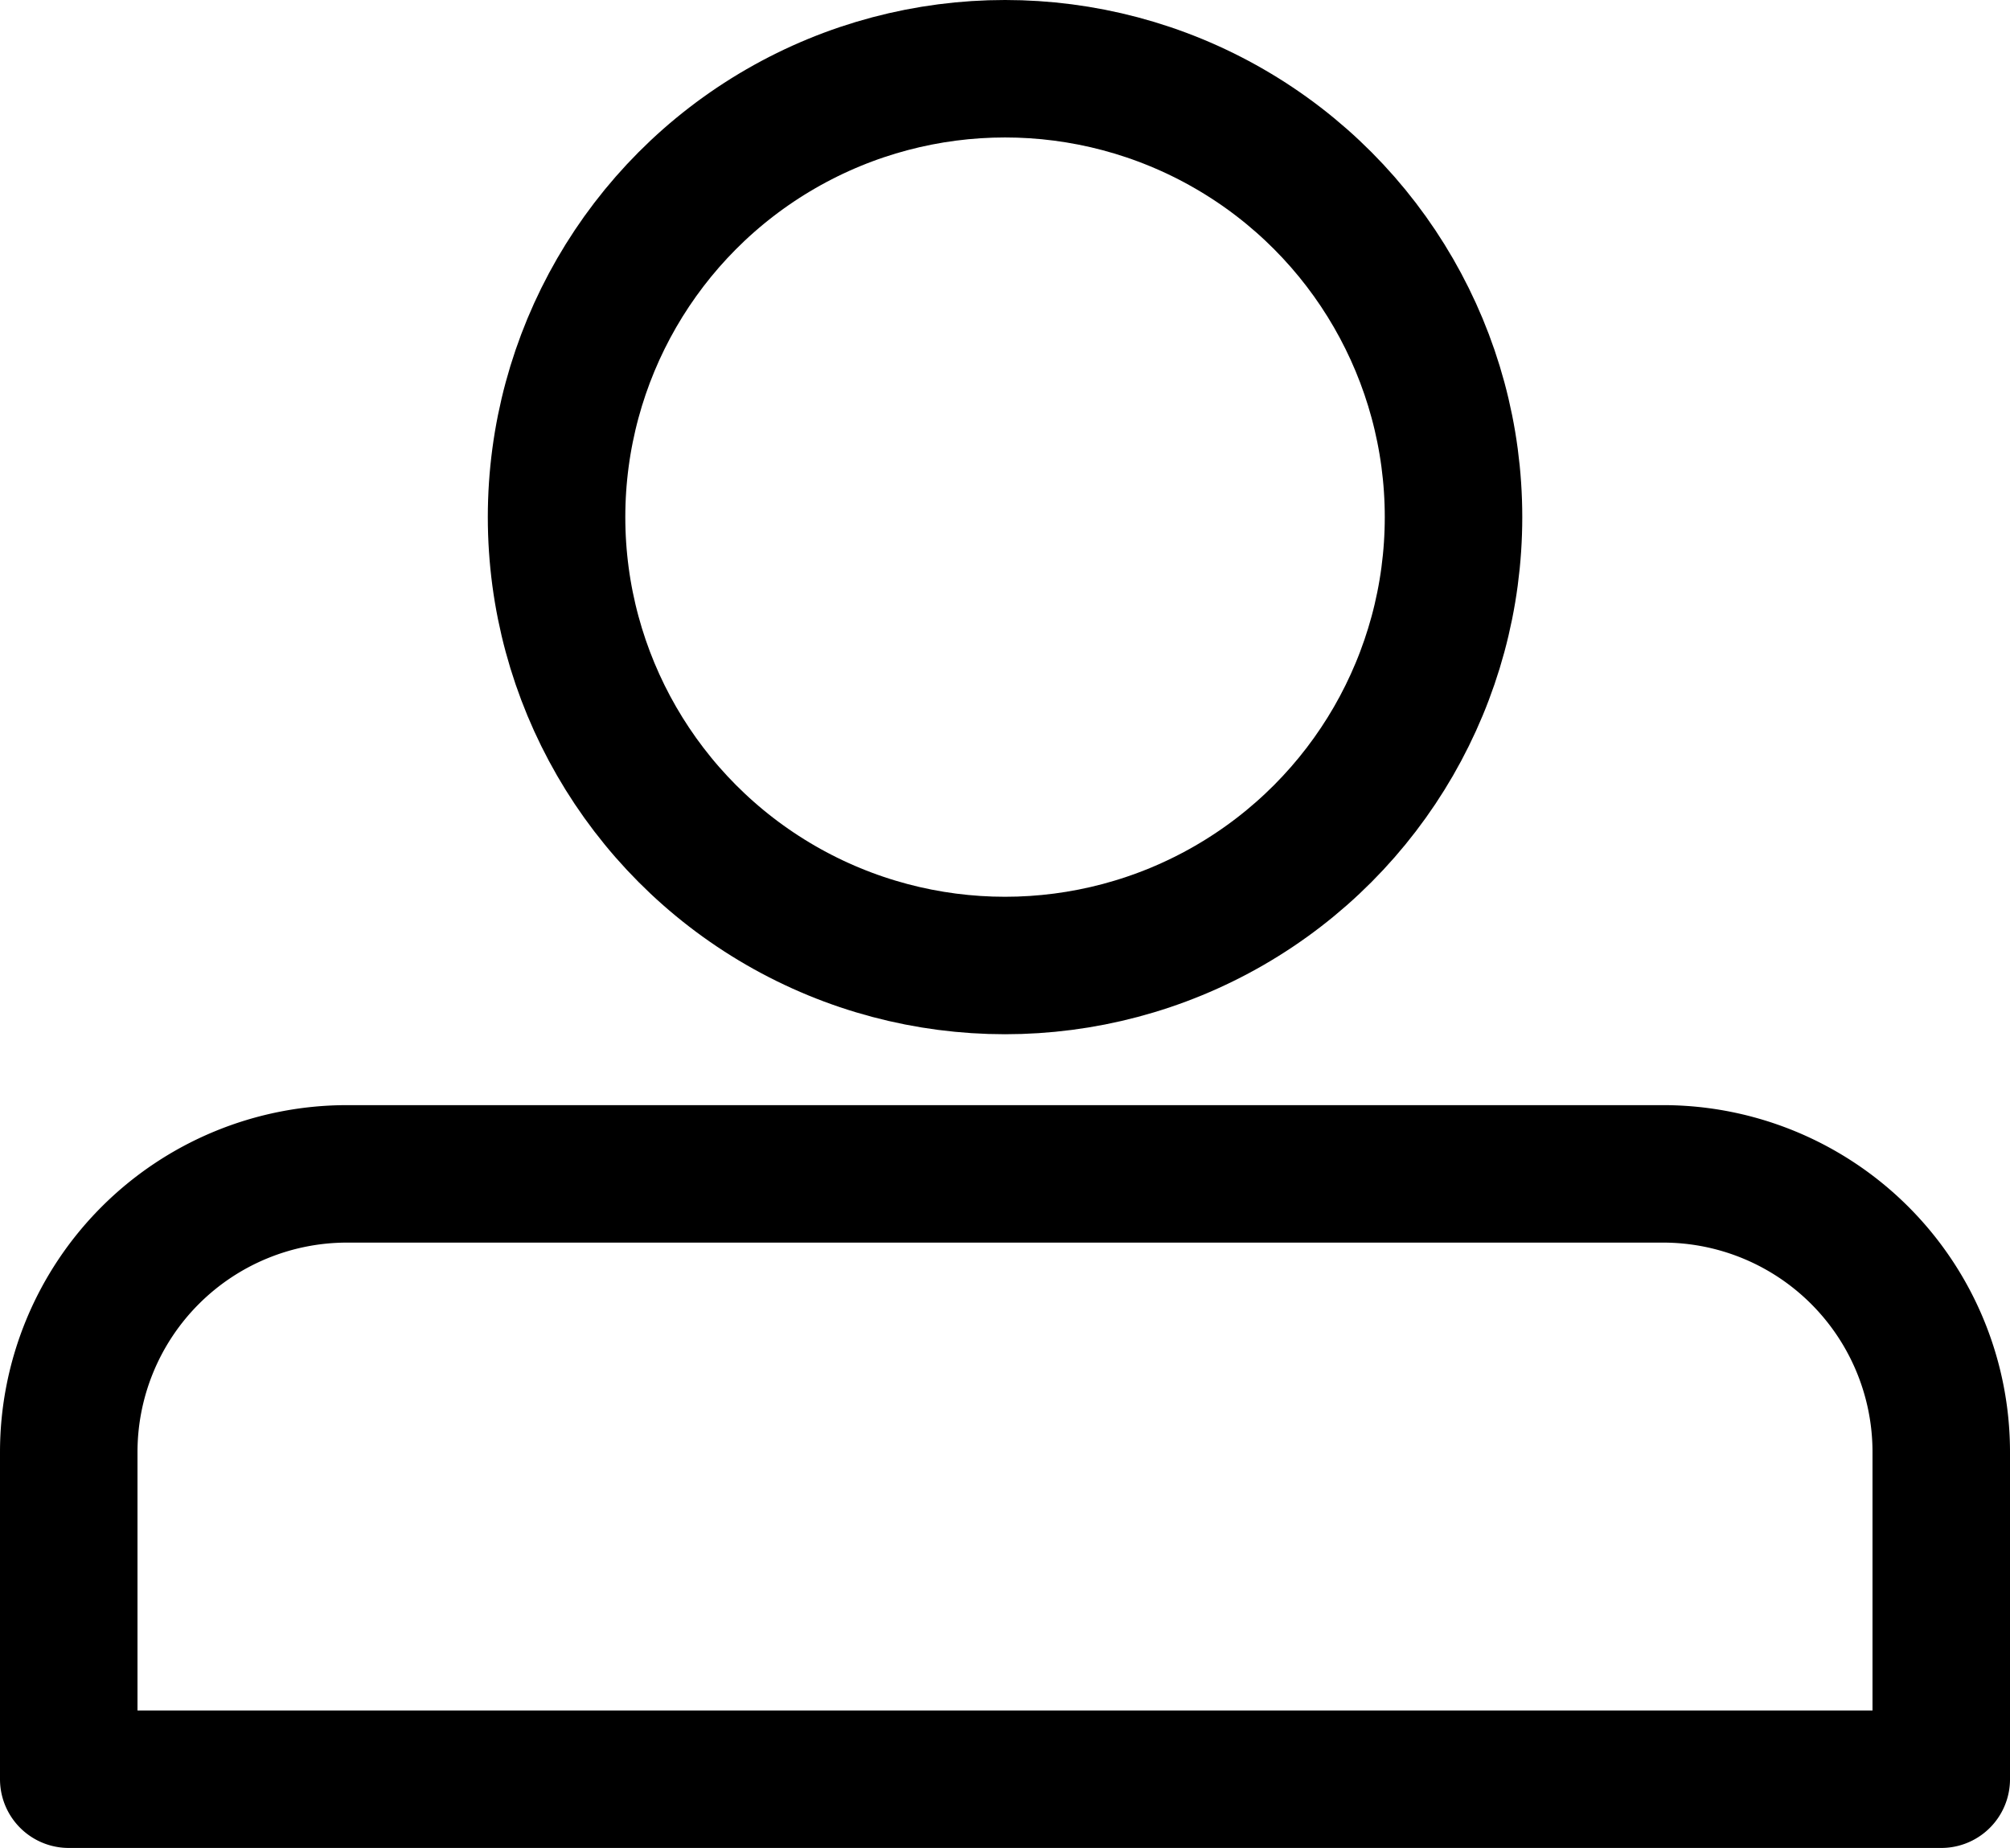
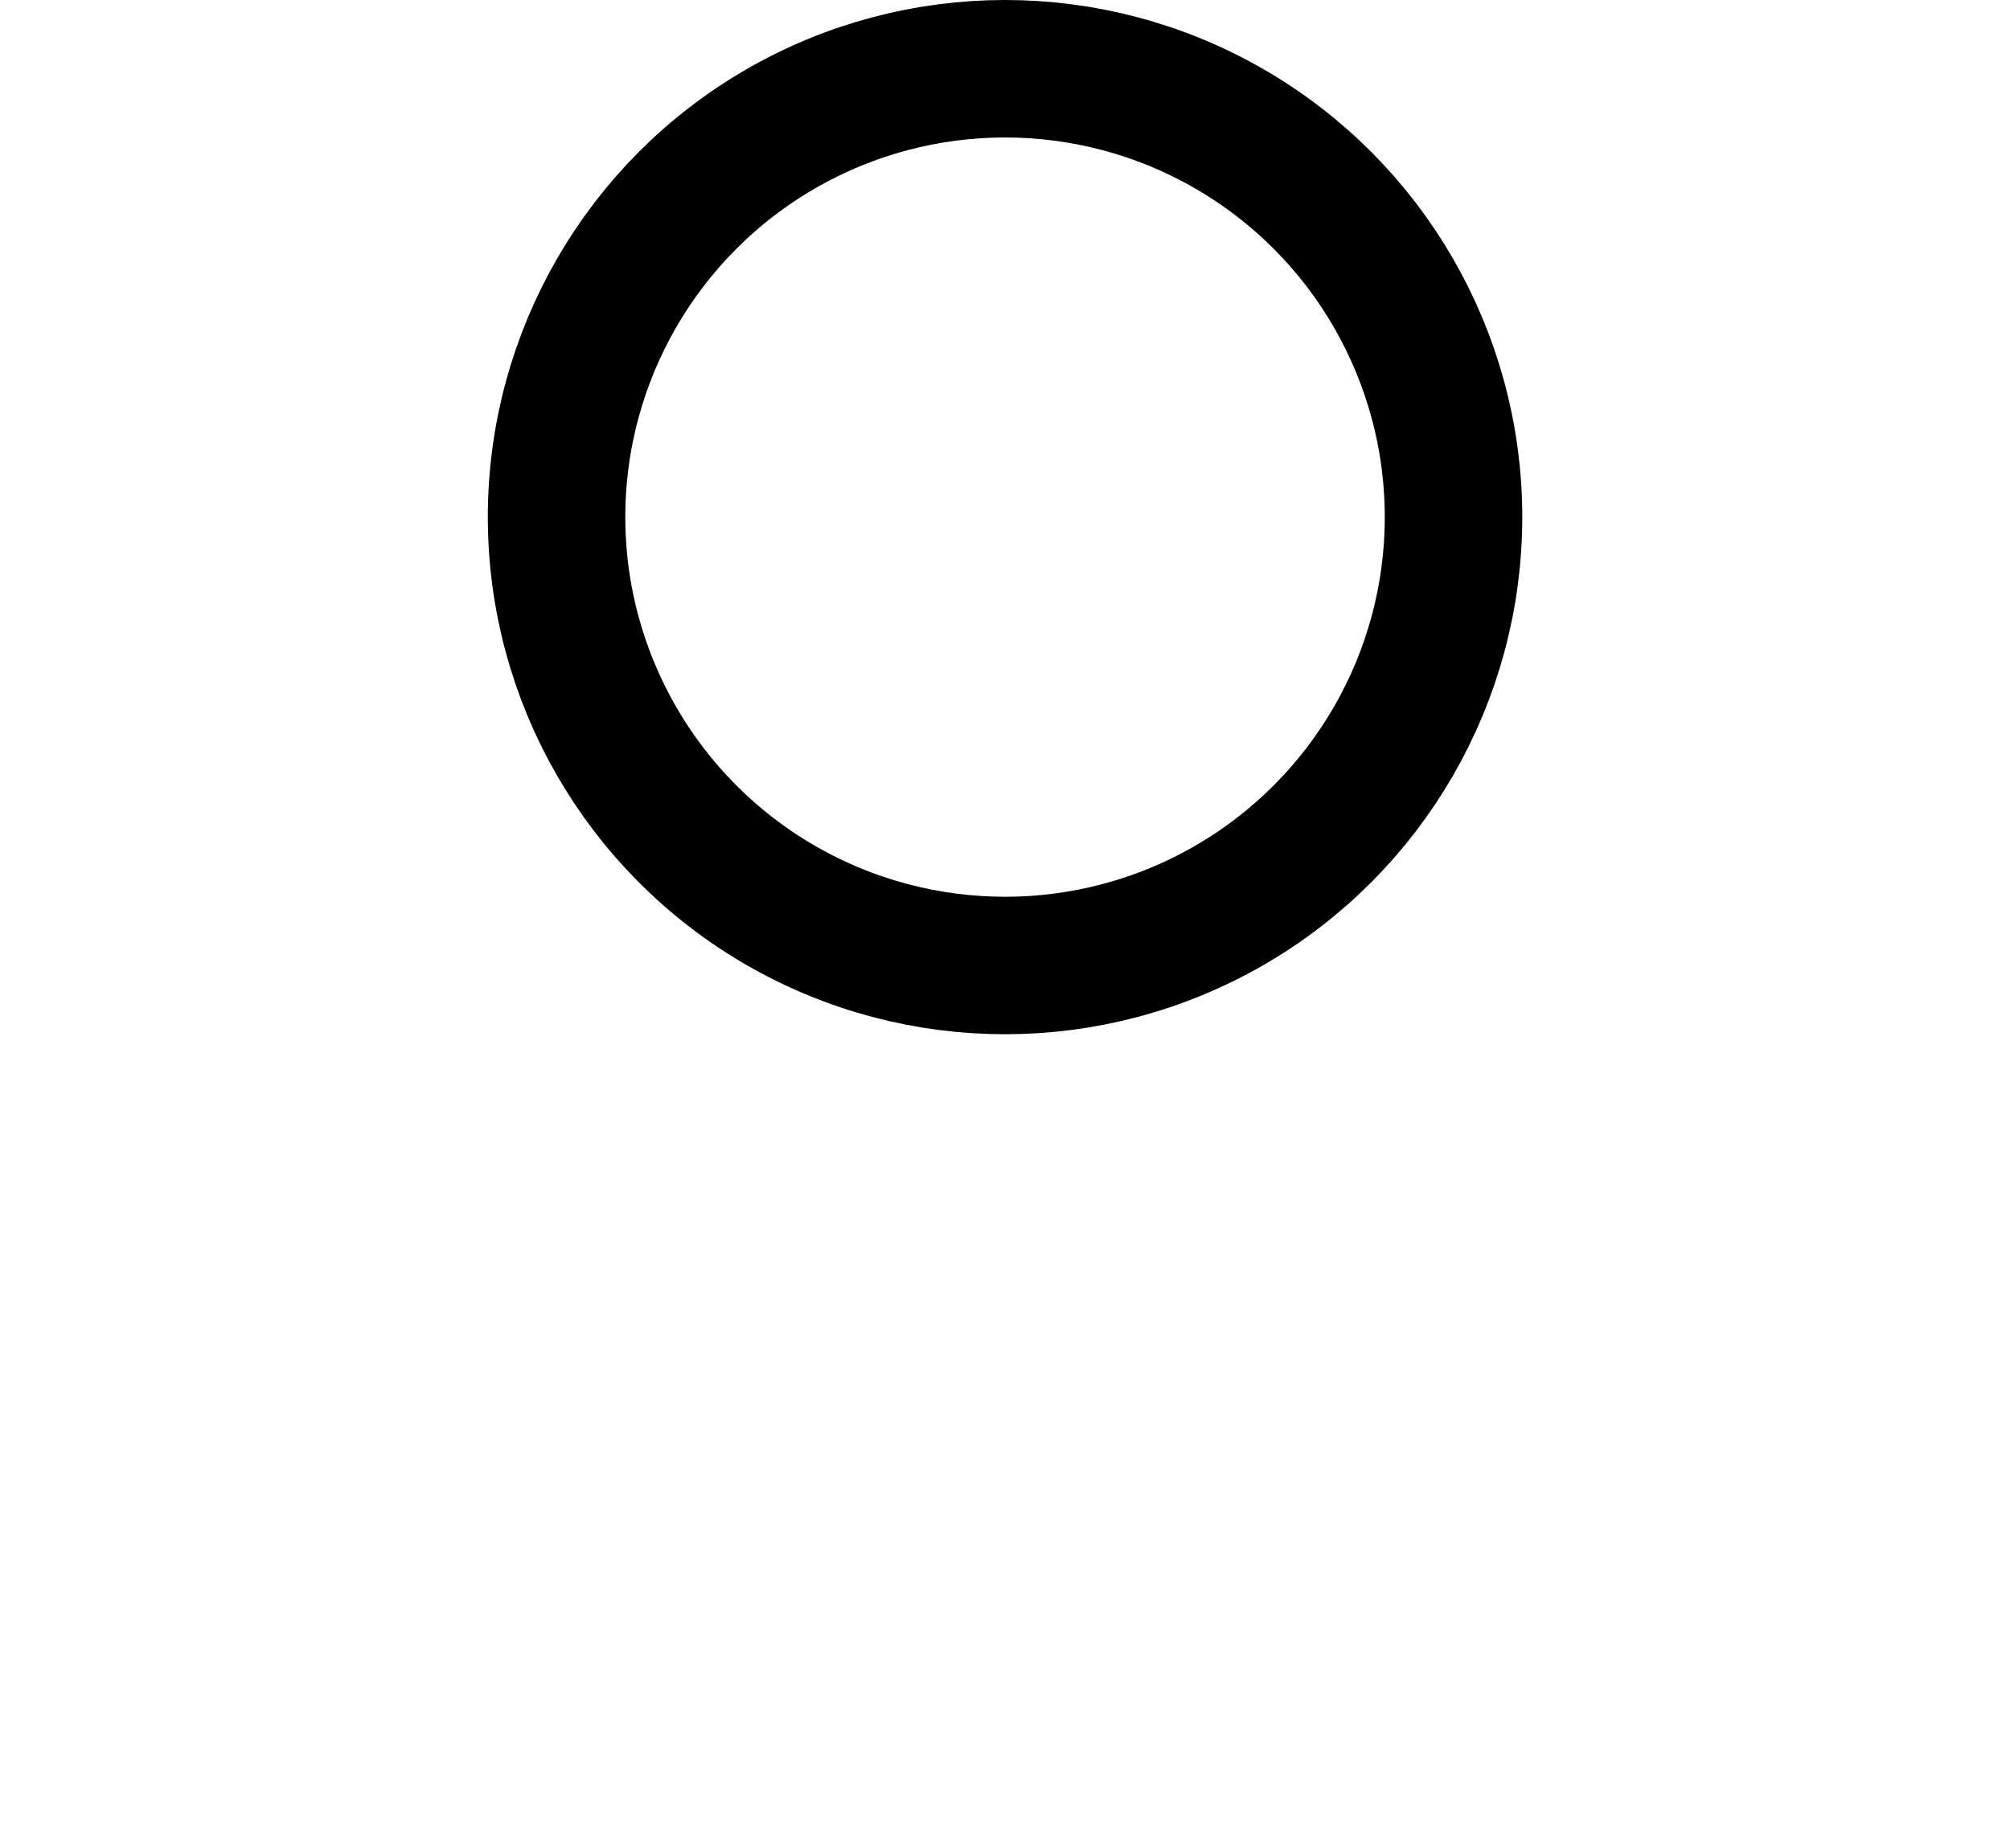
<svg xmlns="http://www.w3.org/2000/svg" width="24.121" height="22.181" viewBox="0 0 24.121 22.181">
  <g id="Account" transform="translate(0.825 0.825)">
    <circle id="Ellipse_130" data-name="Ellipse 130" cx="5.382" cy="5.382" r="5.382" transform="translate(5.854)" fill="none" stroke="#000" stroke-miterlimit="10" stroke-width="1.65" />
-     <path id="Path_456" data-name="Path 456" d="M624.307,94.447V90.521a3.339,3.339,0,0,0-3.339-3.34H605.176a3.34,3.34,0,0,0-3.34,3.34v3.926Z" transform="translate(-601.836 -73.916)" fill="none" stroke="#000" stroke-linejoin="round" stroke-width="1.65" />
  </g>
</svg>